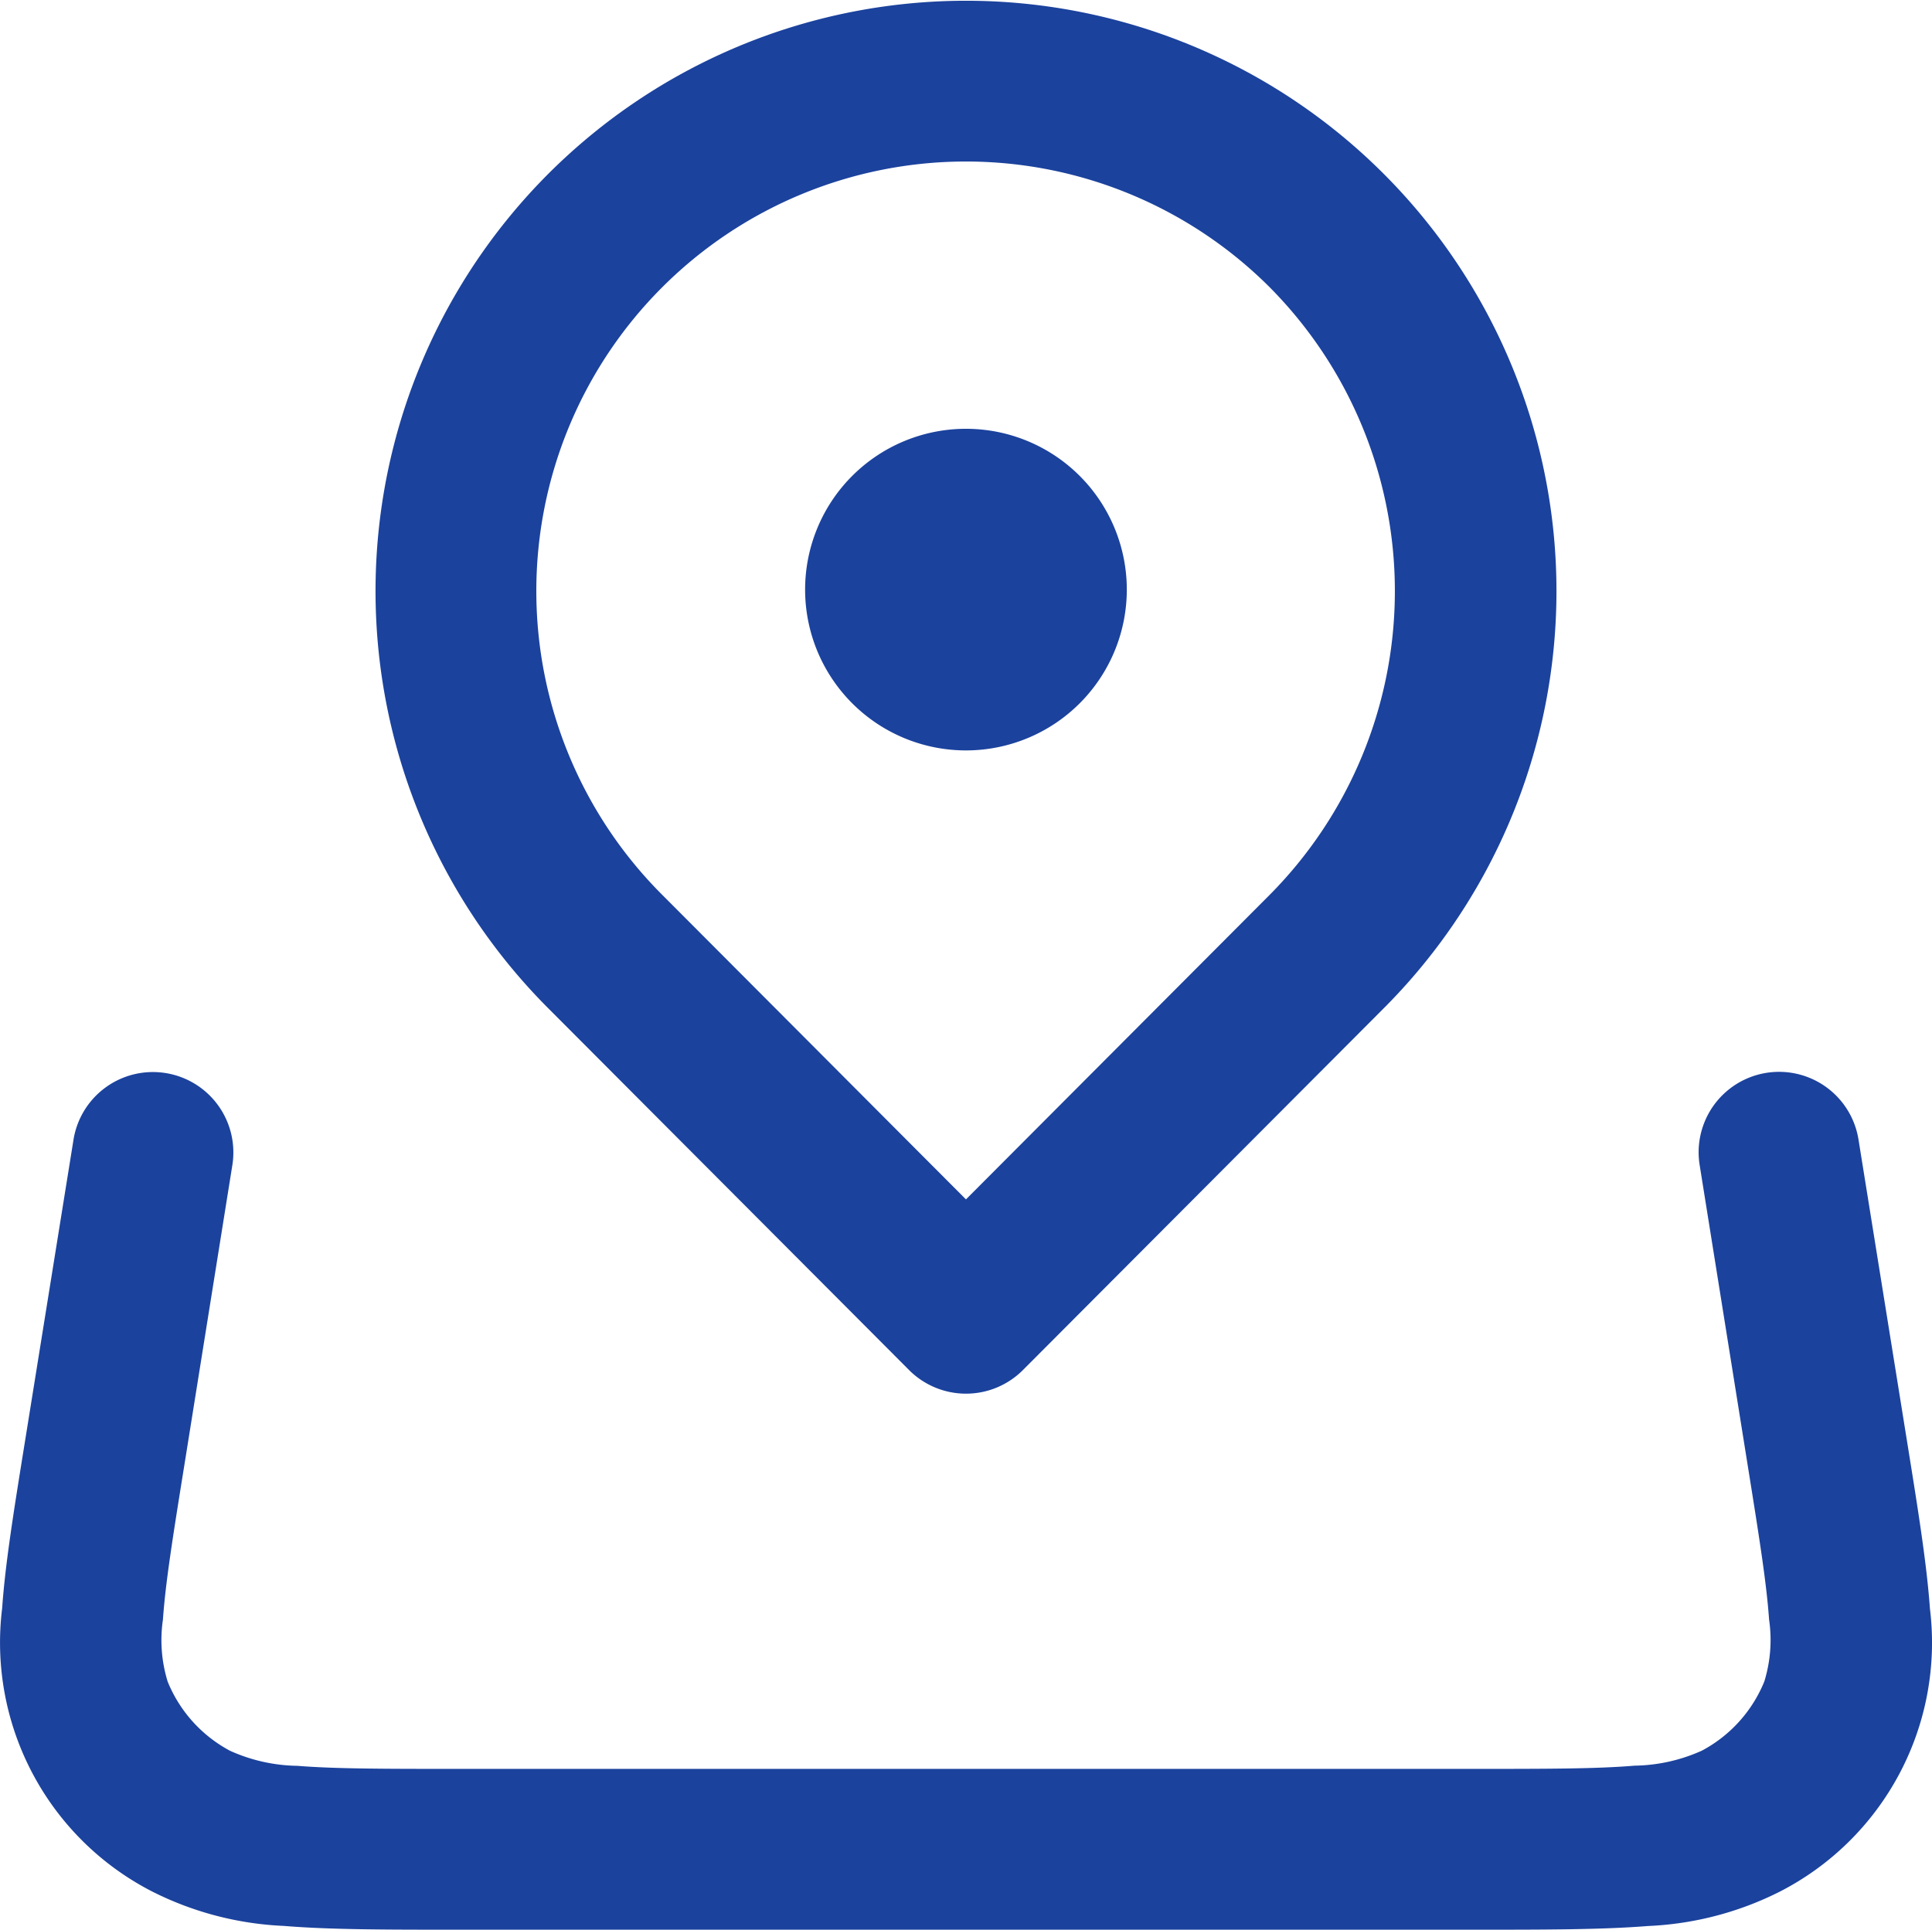
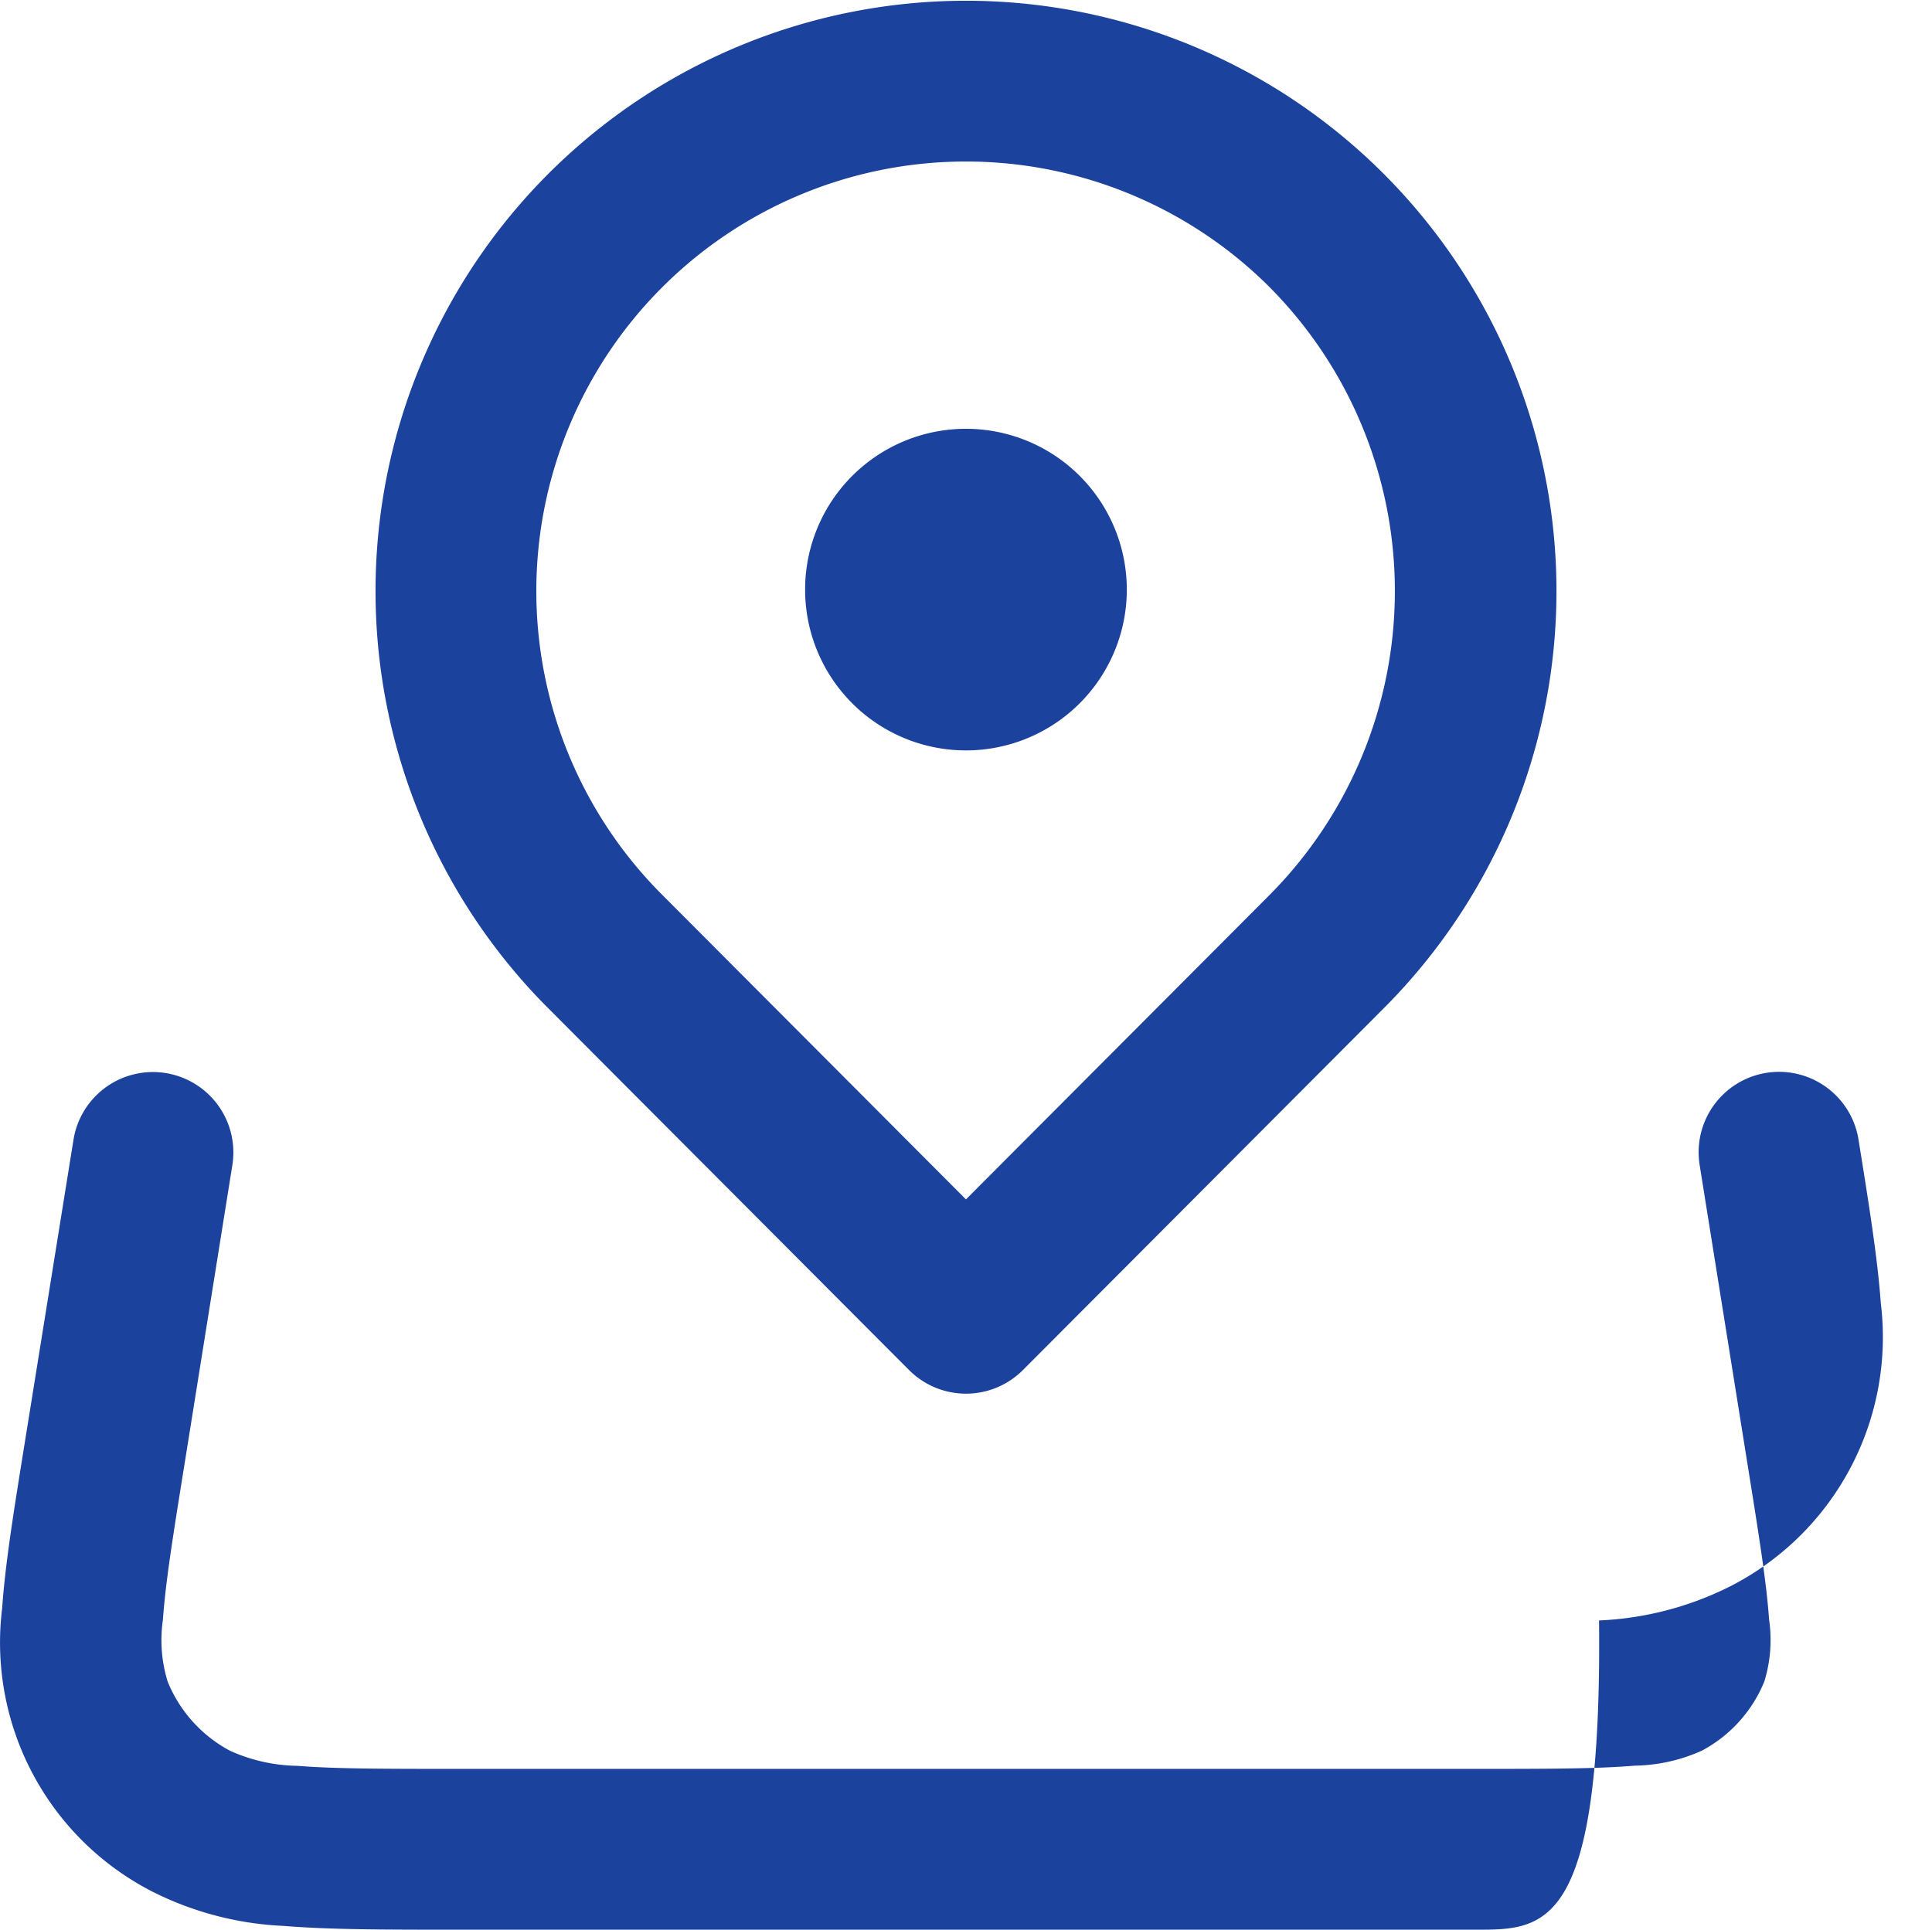
<svg xmlns="http://www.w3.org/2000/svg" width="24.023" height="24" viewBox="0 0 24.023 24">
  <g id="location" transform="translate(1758.011 -656)">
-     <rect id="Rectangle_260" data-name="Rectangle 260" width="24" height="24" transform="translate(-1758 656)" fill="#1b429d" opacity="0" />
-     <path id="Map" d="M16.77,4.566a5.342,5.342,0,0,0-7.54,7.57L13,15.917l3.77-3.781A5.364,5.364,0,0,0,16.77,4.566ZM13.709,18.039H12.292L7.814,13.548a7.342,7.342,0,1,1,10.373,0Zm0,0a1,1,0,0,1-1.417,0ZM11,8.333a2,2,0,1,1,2,2A2,2,0,0,1,11,8.333ZM3.05,14.346a1,1,0,0,1,.828,1.146l-.6,3.751c-.139.865-.232,1.448-.263,1.9a1.753,1.753,0,0,0,.059.772,1.7,1.7,0,0,0,.776.86,2.106,2.106,0,0,0,.837.187C5.161,23,5.784,23,6.7,23H19.3c.913,0,1.536,0,2.014-.04a2.107,2.107,0,0,0,.837-.187,1.7,1.7,0,0,0,.776-.86,1.753,1.753,0,0,0,.059-.772c-.031-.45-.124-1.033-.263-1.9l-.6-3.751a1,1,0,1,1,1.975-.318l.611,3.8c.13.808.238,1.481.277,2.032a3.479,3.479,0,0,1-1.875,3.527,4.016,4.016,0,0,1-1.628.423C20.911,25,20.2,25,19.345,25H6.655c-.86,0-1.566,0-2.136-.047a4.017,4.017,0,0,1-1.628-.423A3.479,3.479,0,0,1,1.016,21c.038-.551.147-1.223.277-2.032l.611-3.8a1,1,0,0,1,1.145-.822Z" transform="translate(-1759 655)" fill="#1b429d" fill-rule="evenodd" />
+     <path id="Map" d="M16.77,4.566a5.342,5.342,0,0,0-7.54,7.57L13,15.917l3.77-3.781A5.364,5.364,0,0,0,16.77,4.566ZM13.709,18.039H12.292L7.814,13.548a7.342,7.342,0,1,1,10.373,0Zm0,0a1,1,0,0,1-1.417,0ZM11,8.333a2,2,0,1,1,2,2A2,2,0,0,1,11,8.333ZM3.05,14.346a1,1,0,0,1,.828,1.146l-.6,3.751c-.139.865-.232,1.448-.263,1.9a1.753,1.753,0,0,0,.059.772,1.7,1.7,0,0,0,.776.86,2.106,2.106,0,0,0,.837.187C5.161,23,5.784,23,6.7,23H19.3c.913,0,1.536,0,2.014-.04a2.107,2.107,0,0,0,.837-.187,1.7,1.7,0,0,0,.776-.86,1.753,1.753,0,0,0,.059-.772c-.031-.45-.124-1.033-.263-1.9l-.6-3.751a1,1,0,1,1,1.975-.318c.13.808.238,1.481.277,2.032a3.479,3.479,0,0,1-1.875,3.527,4.016,4.016,0,0,1-1.628.423C20.911,25,20.2,25,19.345,25H6.655c-.86,0-1.566,0-2.136-.047a4.017,4.017,0,0,1-1.628-.423A3.479,3.479,0,0,1,1.016,21c.038-.551.147-1.223.277-2.032l.611-3.8a1,1,0,0,1,1.145-.822Z" transform="translate(-1759 655)" fill="#1b429d" fill-rule="evenodd" />
  </g>
</svg>